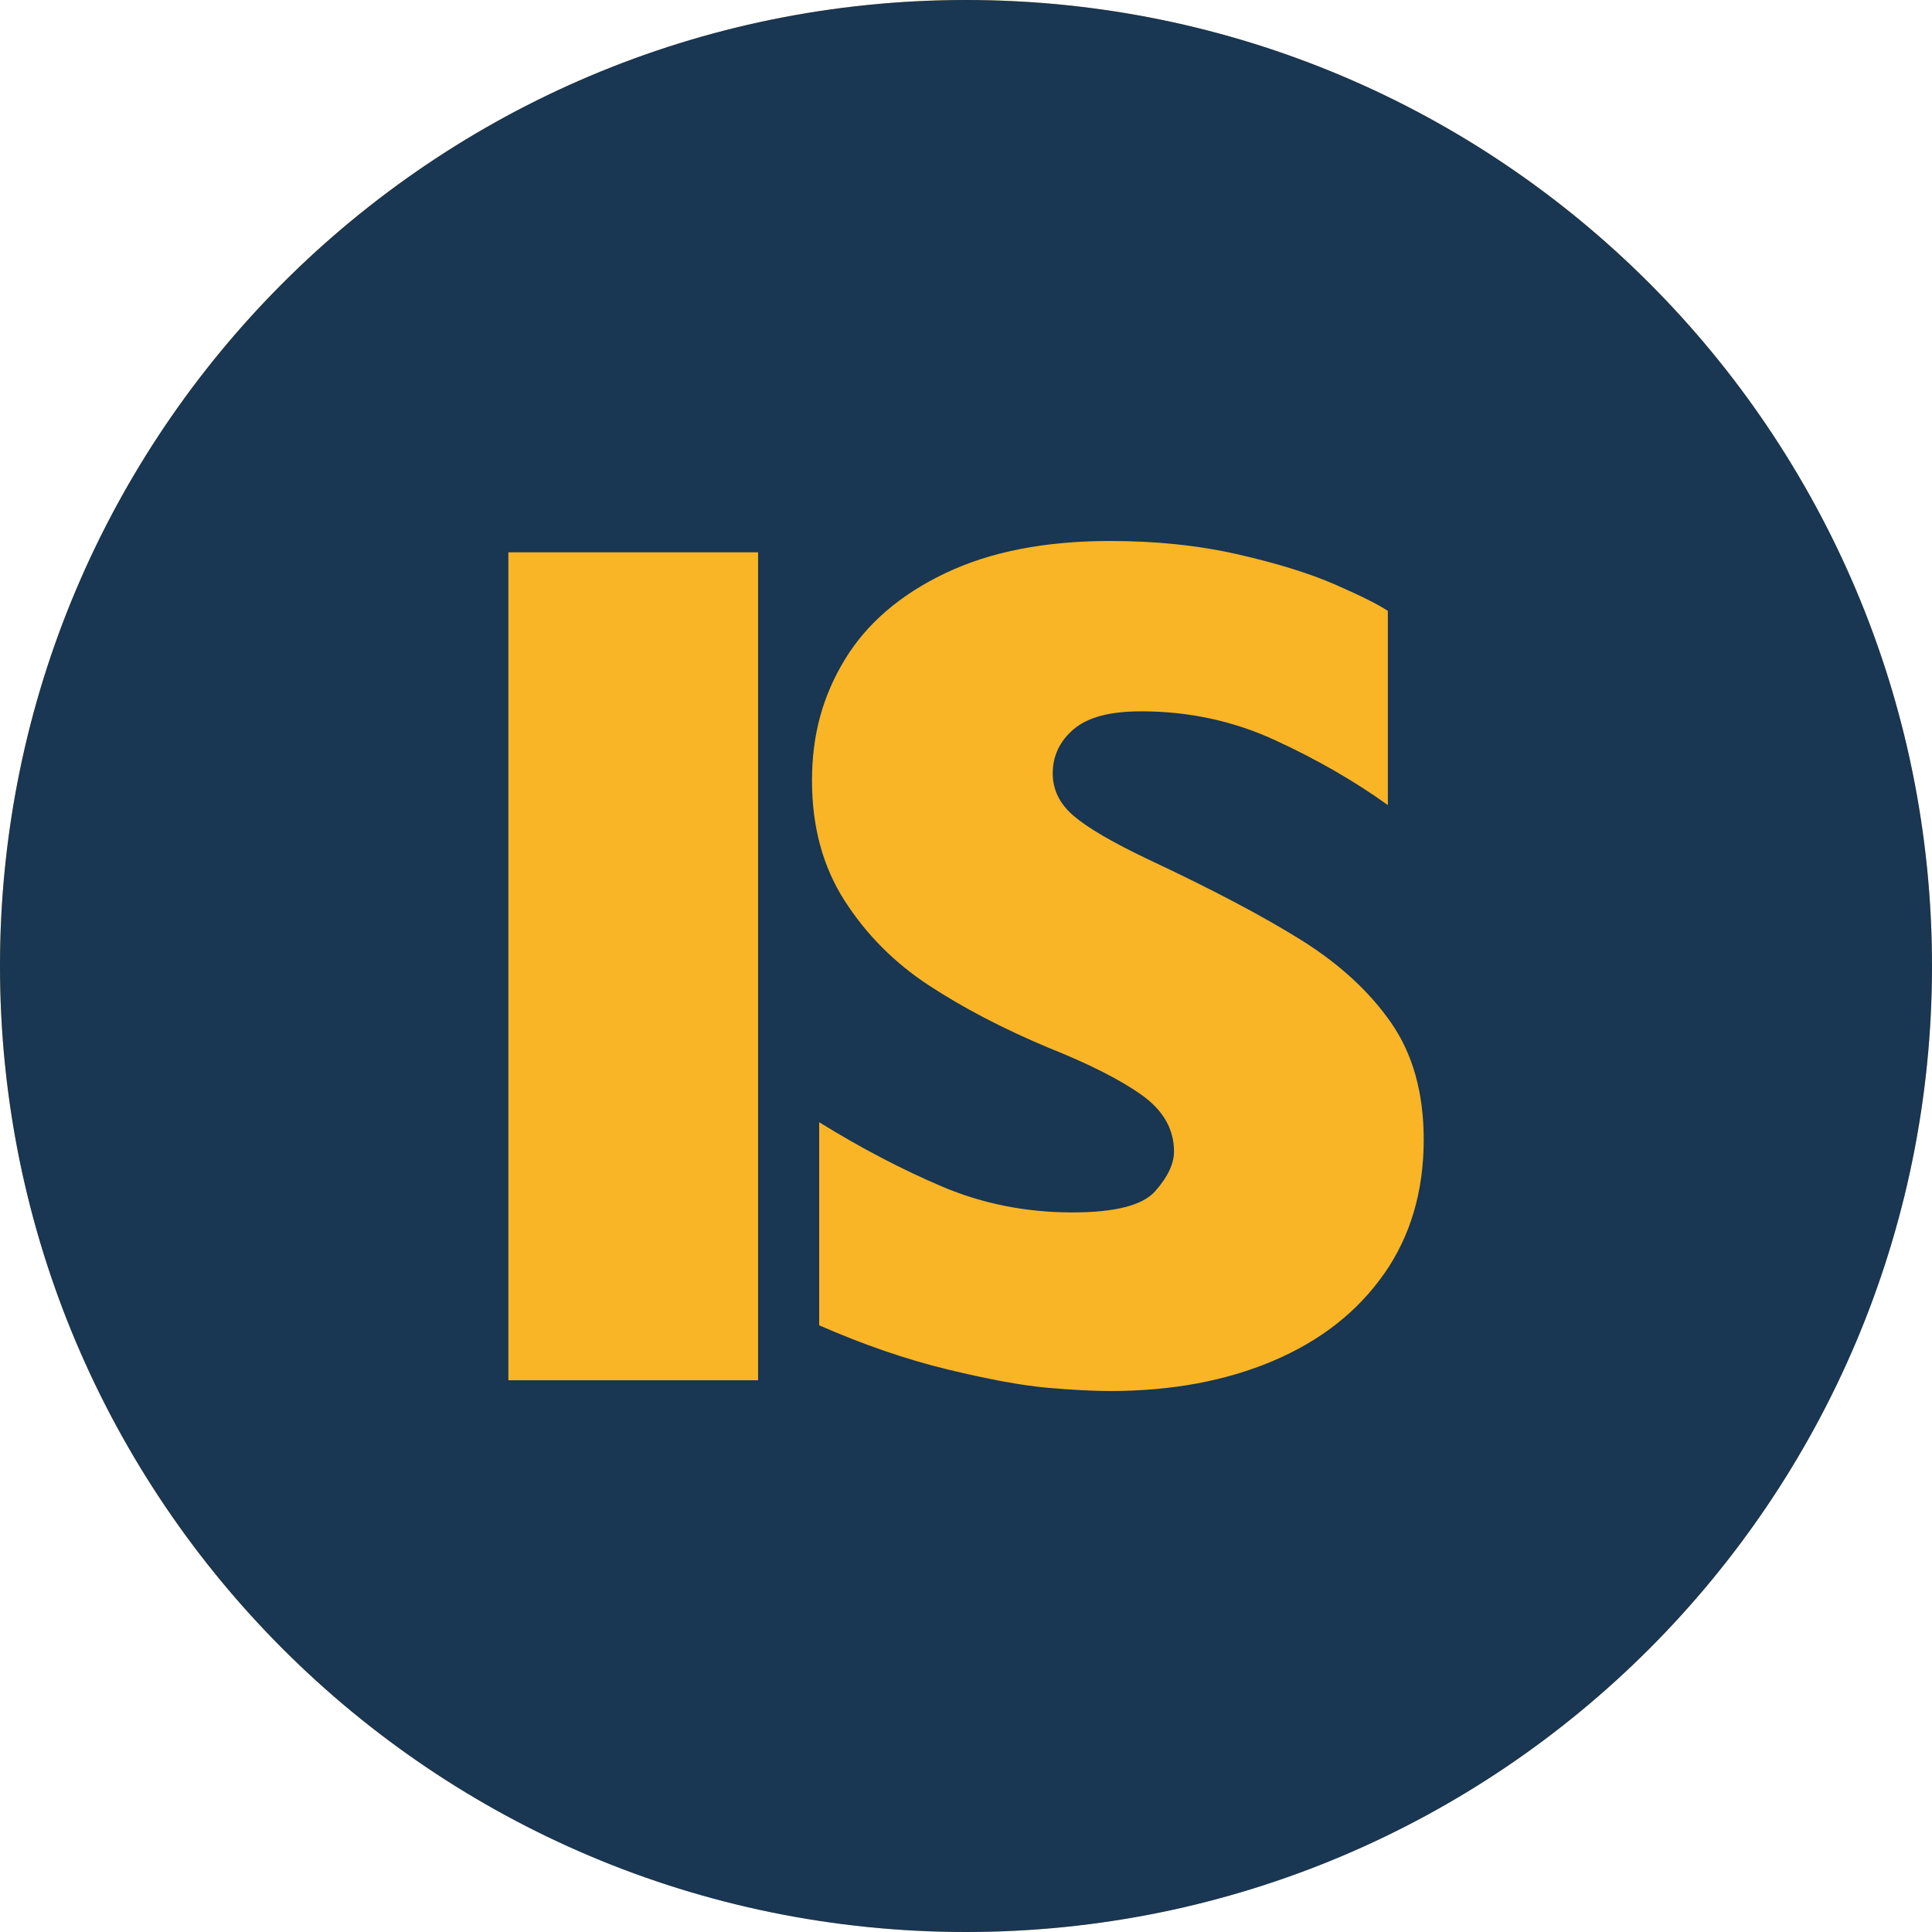
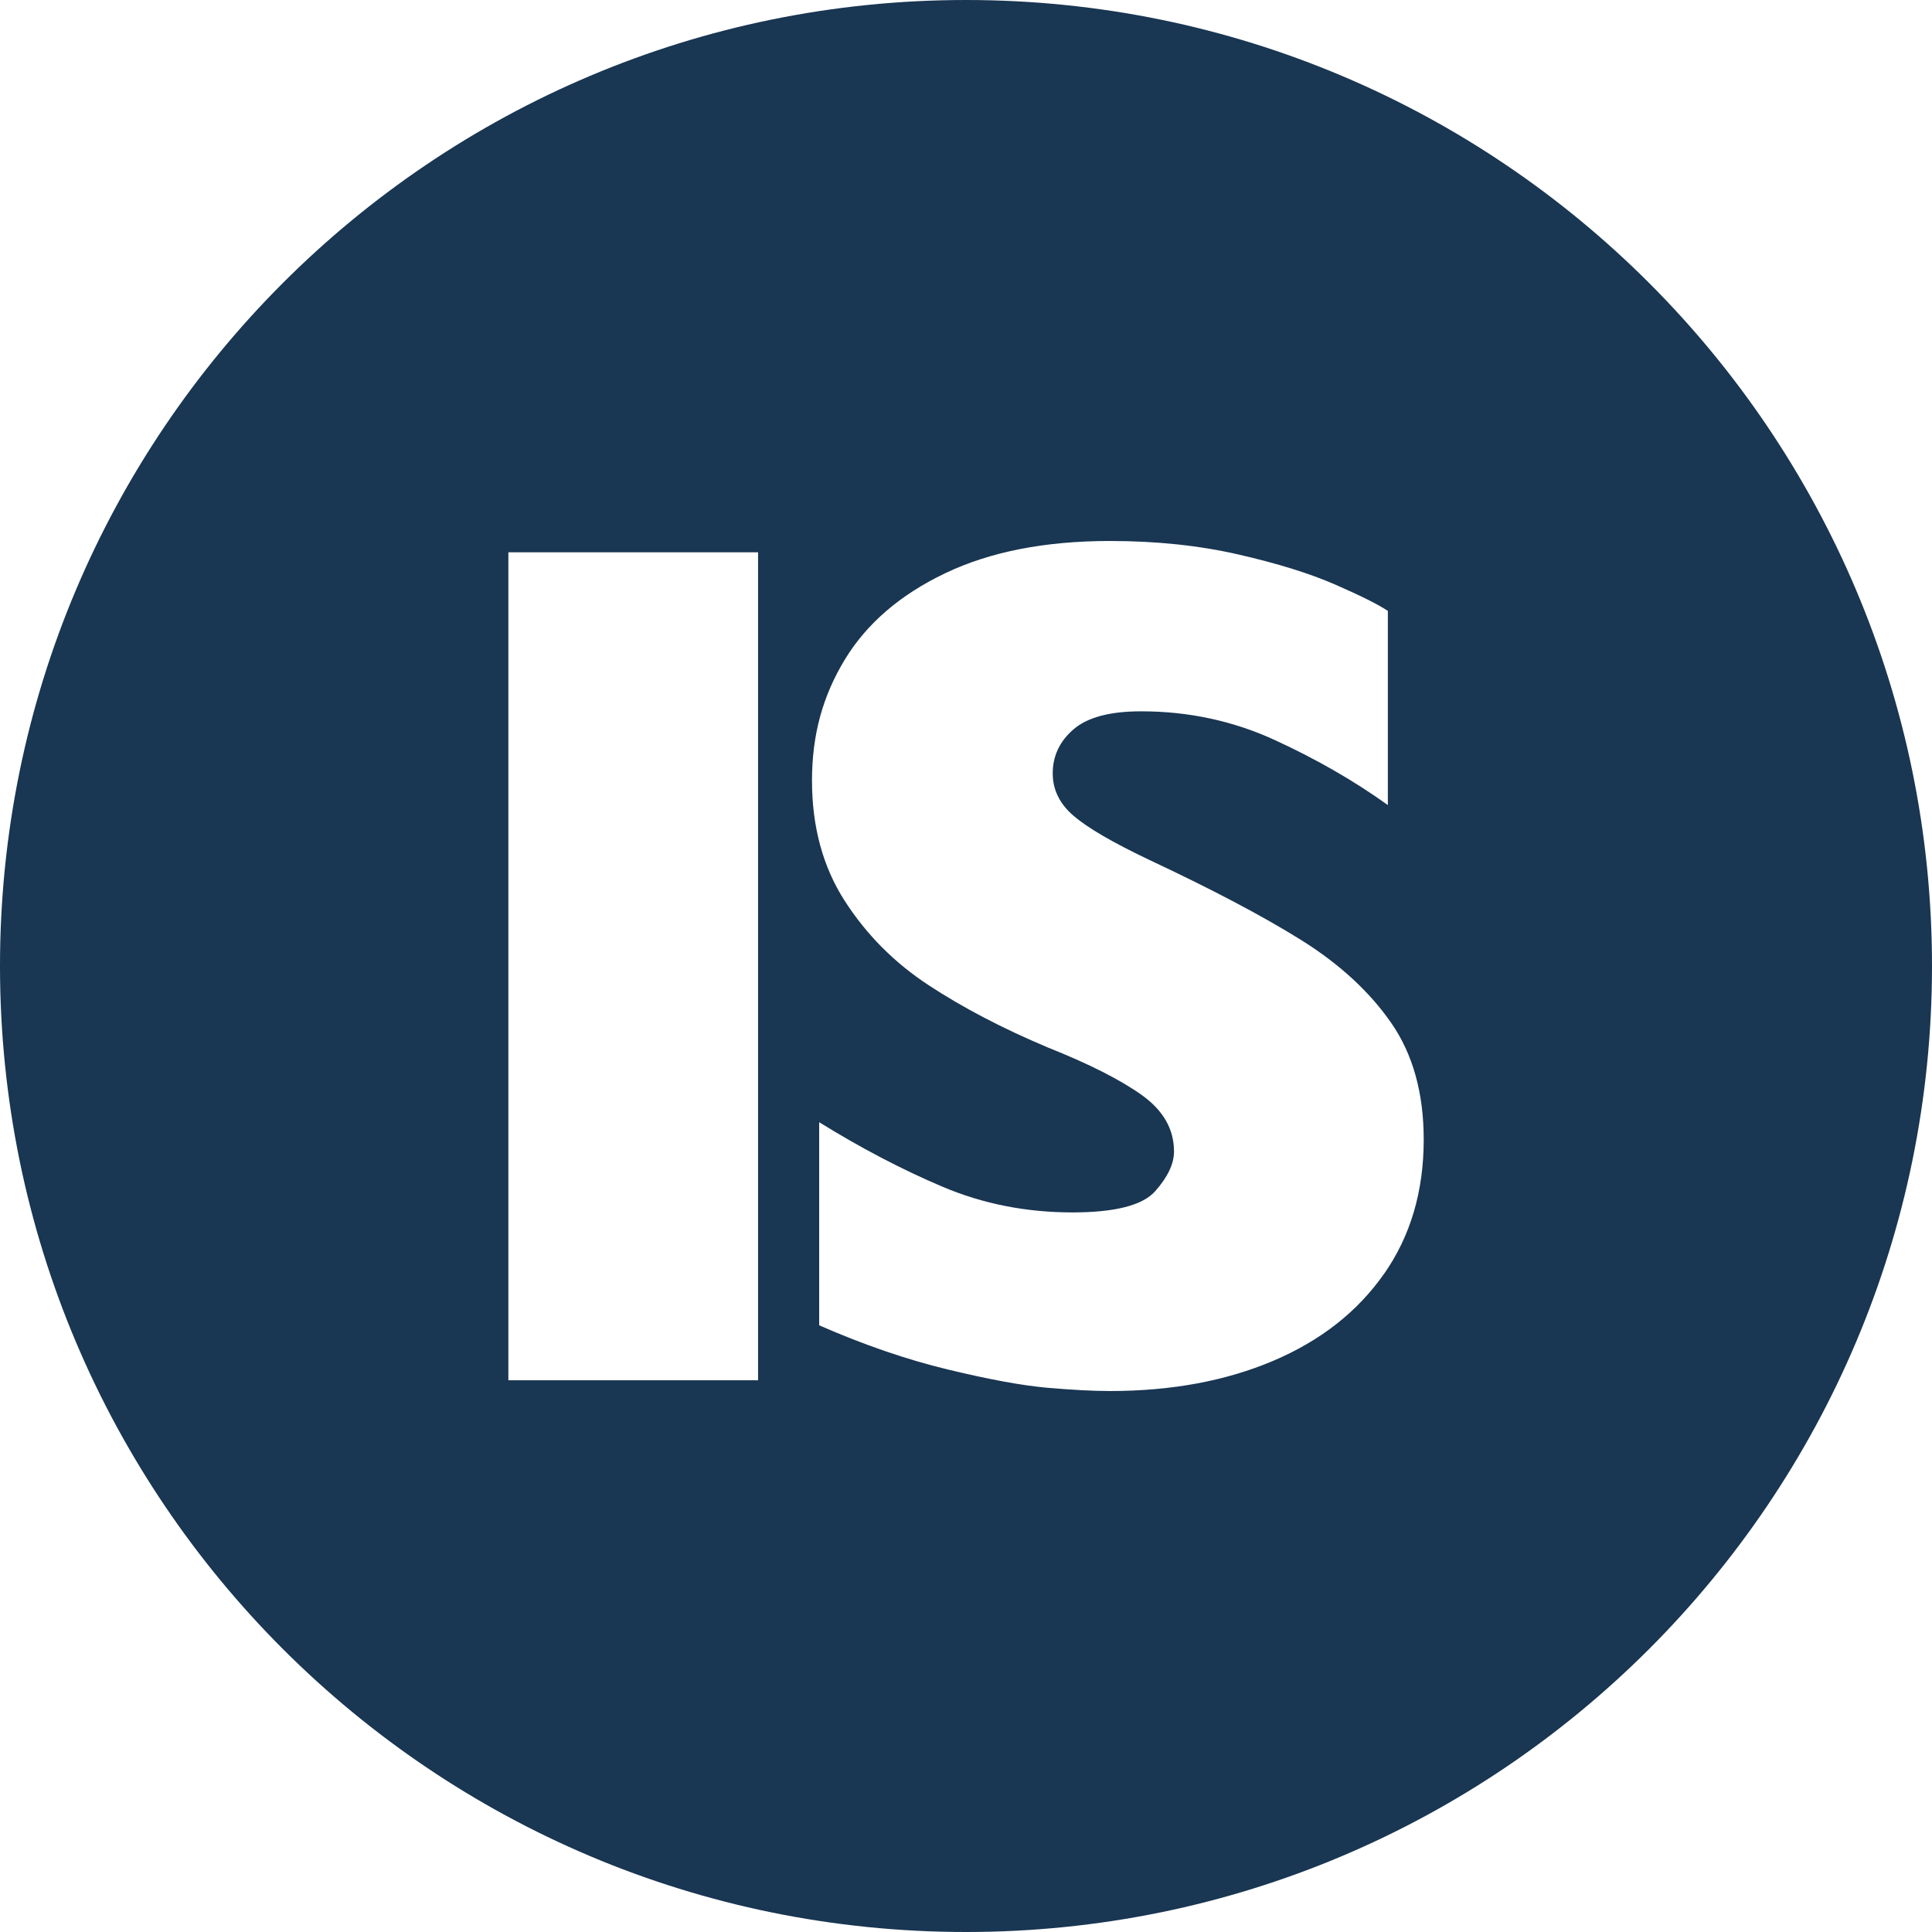
<svg xmlns="http://www.w3.org/2000/svg" id="Layer_1" data-name="Layer 1" viewBox="0 0 499.52 499.52">
  <defs>
    <style> .cls-1 { fill: #f9b526; } .cls-2 { fill: #193652; } </style>
  </defs>
-   <circle class="cls-1" cx="249.76" cy="249.76" r="249.76" />
  <path class="cls-2" d="M249.76,0C111.82,0,0,111.82,0,249.76s111.82,249.76,249.76,249.76,249.76-111.82,249.76-249.76S387.7,0,249.76,0Zm-53.76,356.87h-64.56V142.8h64.56v214.07Zm161.82-27.49c-6.85,9.78-16.4,17.27-28.65,22.47-12.25,5.2-26.31,7.8-42.16,7.8-4.43,0-9.86-.29-16.29-.85-6.44-.57-14.98-2.14-25.64-4.71-10.66-2.57-21.75-6.38-33.28-11.43v-52.51c10.81,6.69,21.44,12.25,31.89,16.68,10.45,4.43,21.65,6.64,33.59,6.64,11.02,0,18.15-1.83,21.39-5.48,3.24-3.65,4.87-7.08,4.87-10.27,0-5.77-2.78-10.63-8.34-14.6-5.56-3.96-13.64-8.06-24.25-12.28-11.74-4.94-22.04-10.32-30.89-16.14-8.86-5.82-16.09-13.1-21.7-21.85-5.61-8.75-8.42-19.1-8.42-31.04s2.83-21.96,8.49-31.28c5.66-9.32,14.31-16.76,25.95-22.32,11.63-5.56,25.84-8.34,42.63-8.34,11.94,0,22.99,1.16,33.13,3.48,10.14,2.32,18.51,4.92,25.1,7.8,6.59,2.88,11.12,5.15,13.59,6.8v50.2c-8.75-6.28-18.51-11.89-29.27-16.83-10.76-4.94-22.27-7.41-34.52-7.41-8.03,0-13.85,1.54-17.45,4.63-3.6,3.09-5.41,6.9-5.41,11.43,0,4.22,1.8,7.88,5.41,10.97,3.6,3.09,10.04,6.85,19.31,11.27,16.47,7.72,29.65,14.67,39.54,20.85,9.88,6.18,17.63,13.31,23.24,21.39,5.61,8.08,8.42,18.15,8.42,30.19,0,13.39-3.42,24.97-10.27,34.75Z" />
</svg>